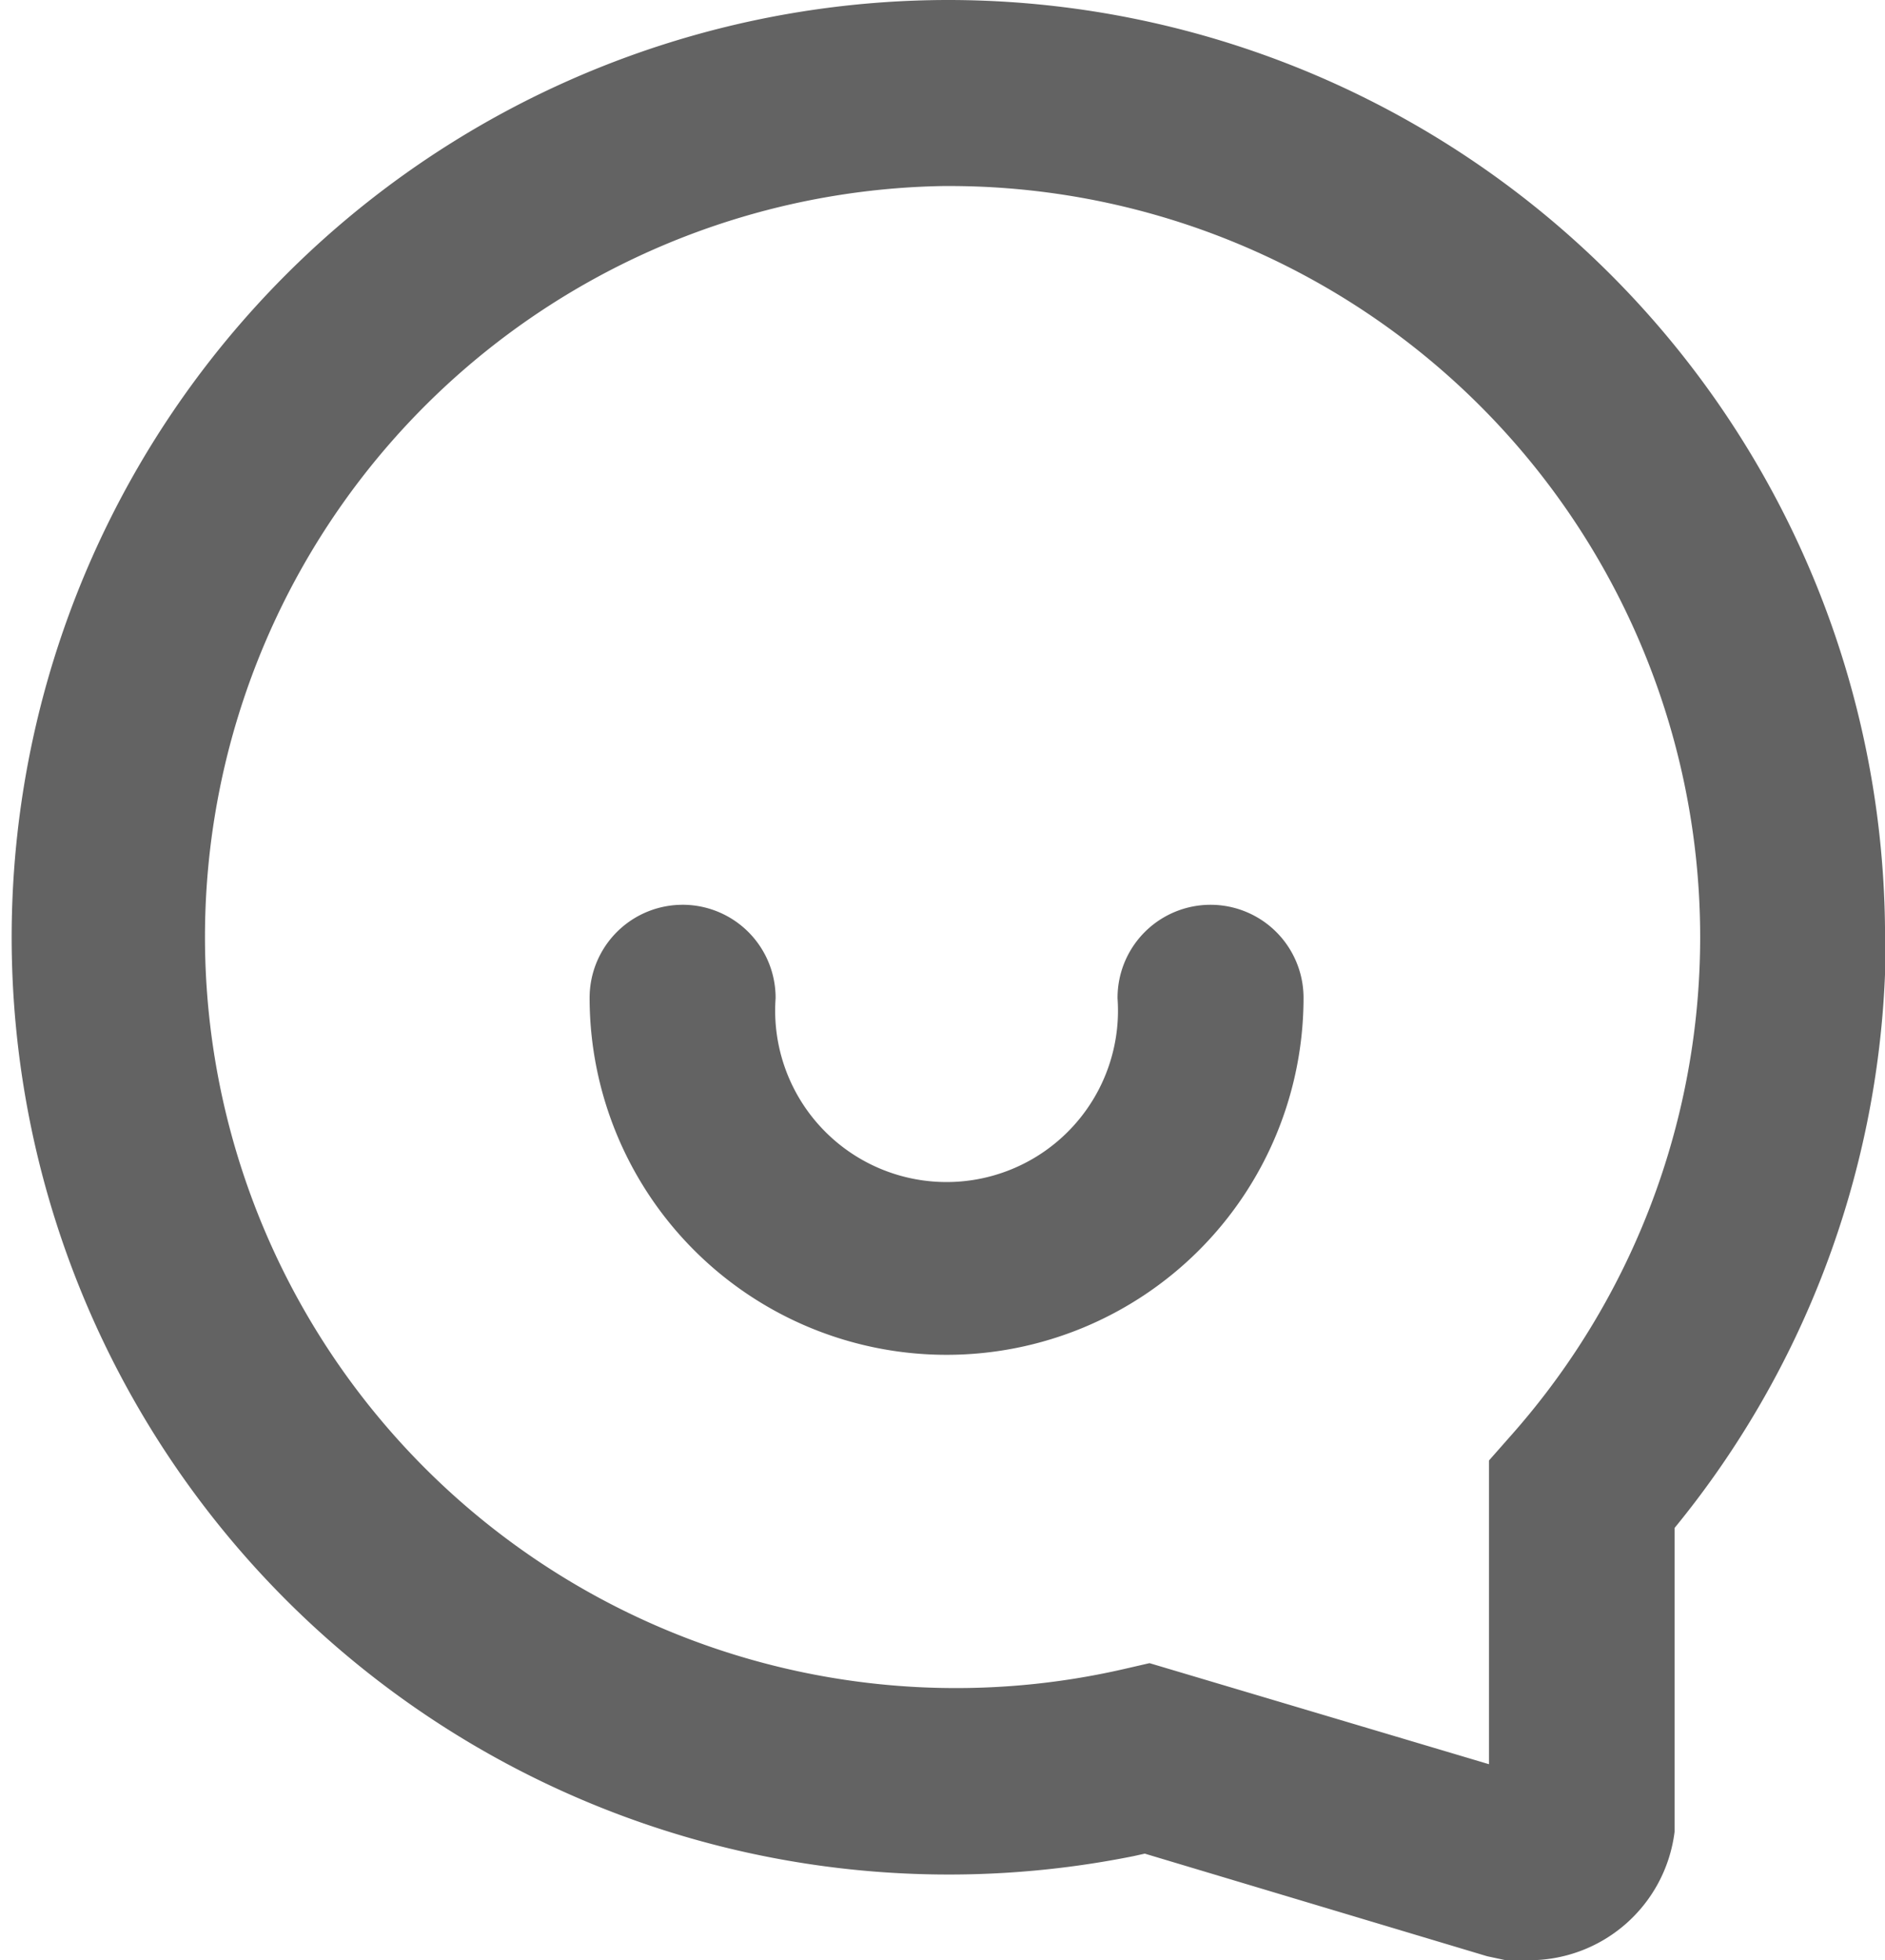
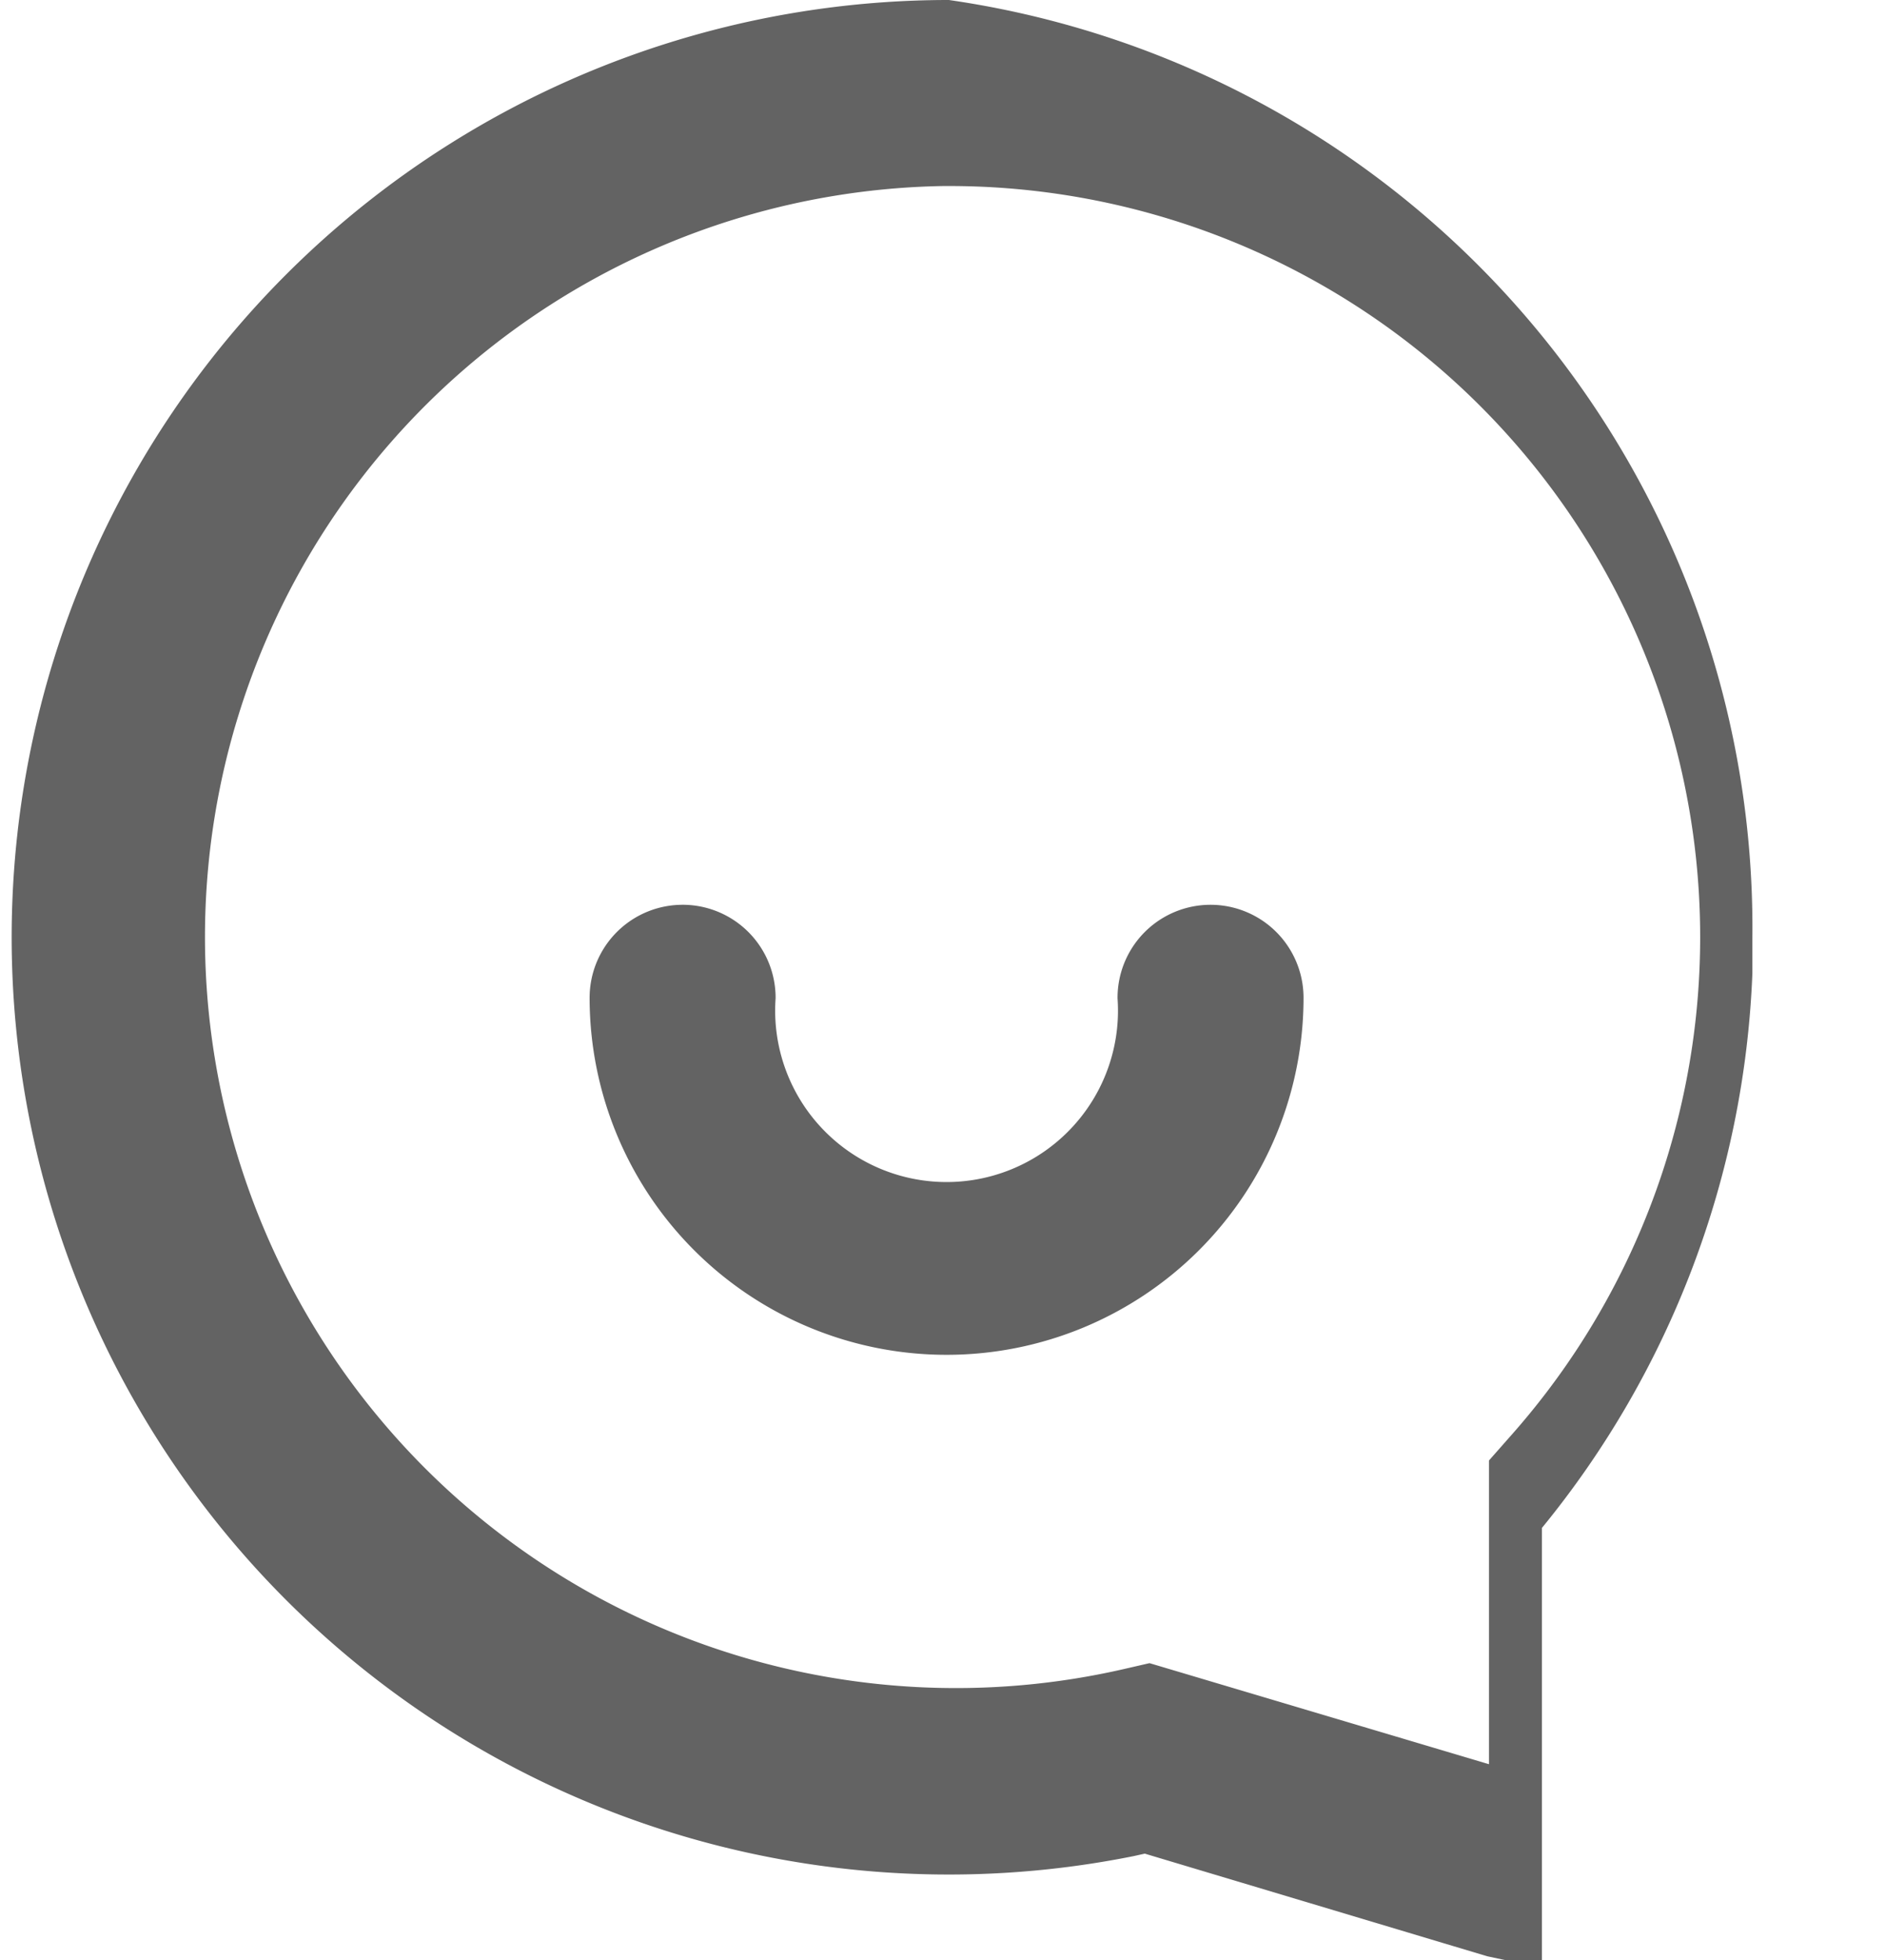
<svg xmlns="http://www.w3.org/2000/svg" width="34.013" height="35.366" viewBox="0 0 34.013 35.366">
-   <path id="路径_163348" data-name="路径 163348" d="M86.238,42.667a16.659,16.659,0,1,0,3.3,32.991L89.8,75.6l6.231,1.867.3.064h.375A2.393,2.393,0,0,0,99.1,75.45V69.889l.056-.064a16.579,16.579,0,0,0,3.742-9.853v-.646A16.659,16.659,0,0,0,86.238,42.667Zm0,2.856A13.8,13.8,0,0,1,96.61,68.453l-.359.407v5.72l-6.383-1.9-.383.088a13.8,13.8,0,1,1-3.247-27.246ZM81.451,58.99a1.428,1.428,0,0,0-1.428,1.428,6.191,6.191,0,1,0,12.382,0,1.428,1.428,0,1,0-2.856,0,3.343,3.343,0,1,1-6.67,0,1.428,1.428,0,0,0-1.4-1.428Z" transform="translate(-69.134 -42.417)" fill="#636363" stroke="#636363" stroke-width="0.5" />
+   <path id="路径_163348" data-name="路径 163348" d="M86.238,42.667a16.659,16.659,0,1,0,3.3,32.991L89.8,75.6l6.231,1.867.3.064h.375V69.889l.056-.064a16.579,16.579,0,0,0,3.742-9.853v-.646A16.659,16.659,0,0,0,86.238,42.667Zm0,2.856A13.8,13.8,0,0,1,96.61,68.453l-.359.407v5.72l-6.383-1.9-.383.088a13.8,13.8,0,1,1-3.247-27.246ZM81.451,58.99a1.428,1.428,0,0,0-1.428,1.428,6.191,6.191,0,1,0,12.382,0,1.428,1.428,0,1,0-2.856,0,3.343,3.343,0,1,1-6.67,0,1.428,1.428,0,0,0-1.4-1.428Z" transform="translate(-69.134 -42.417)" fill="#636363" stroke="#636363" stroke-width="0.5" />
</svg>